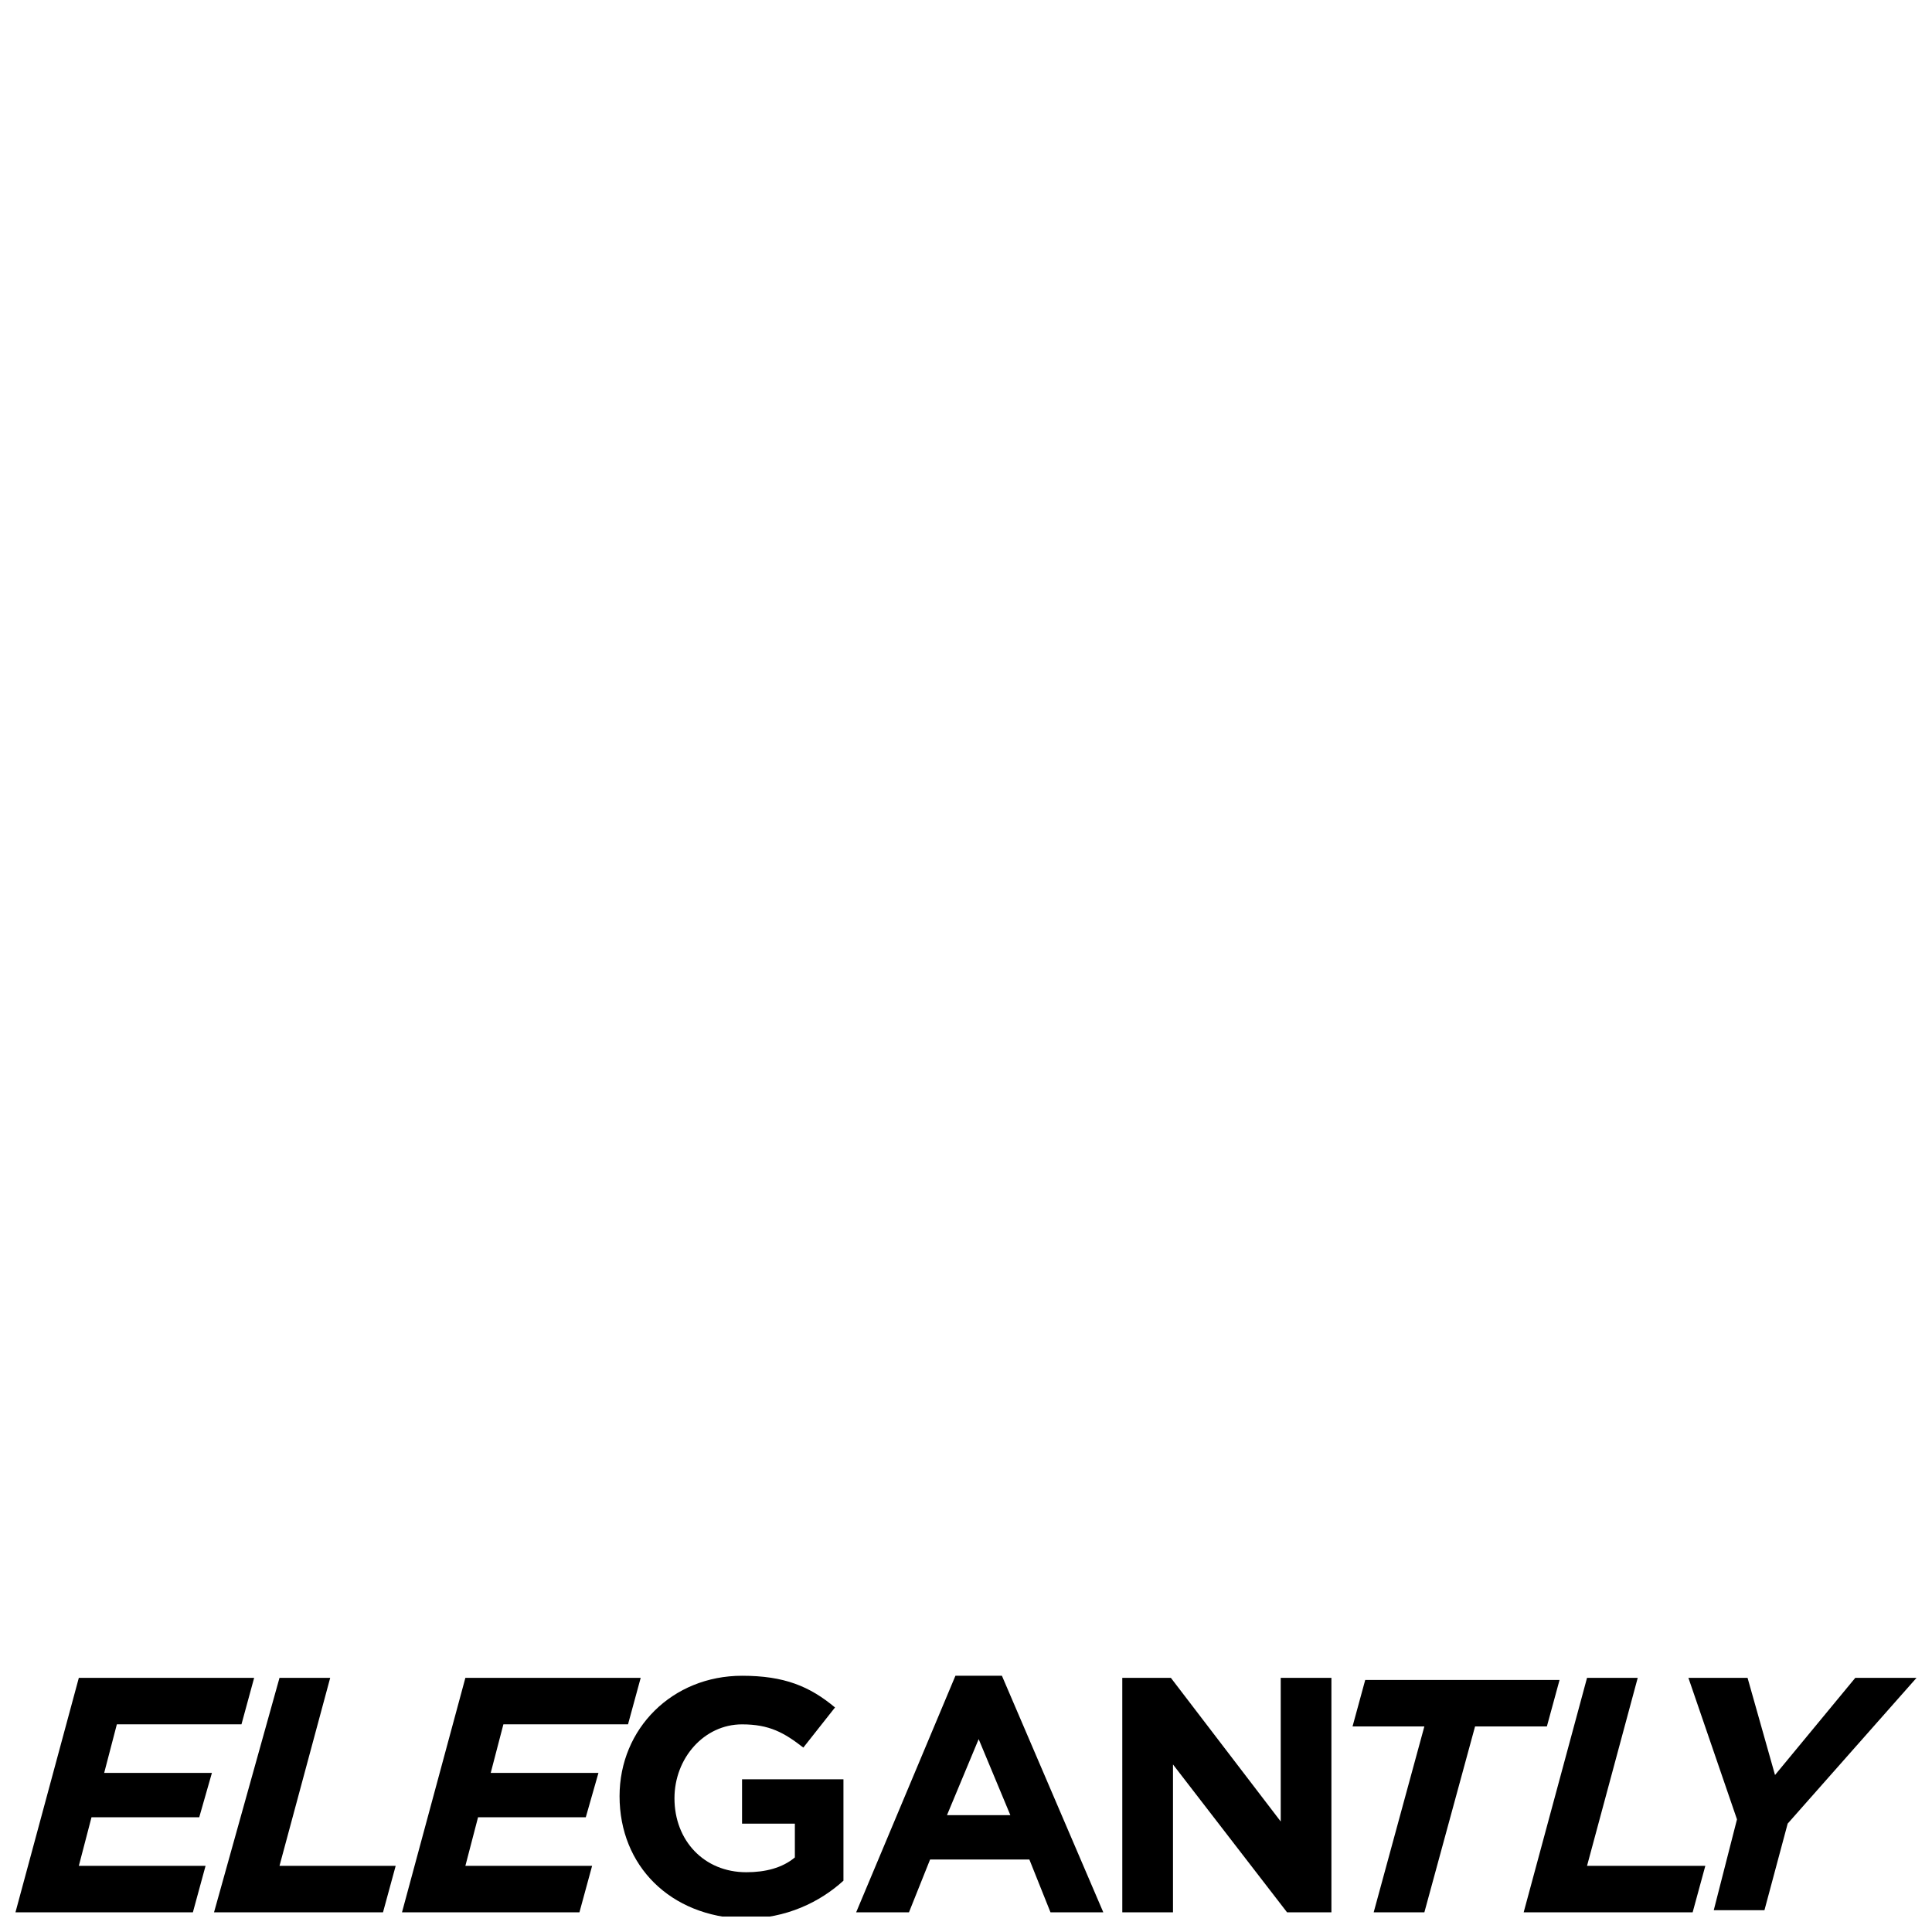
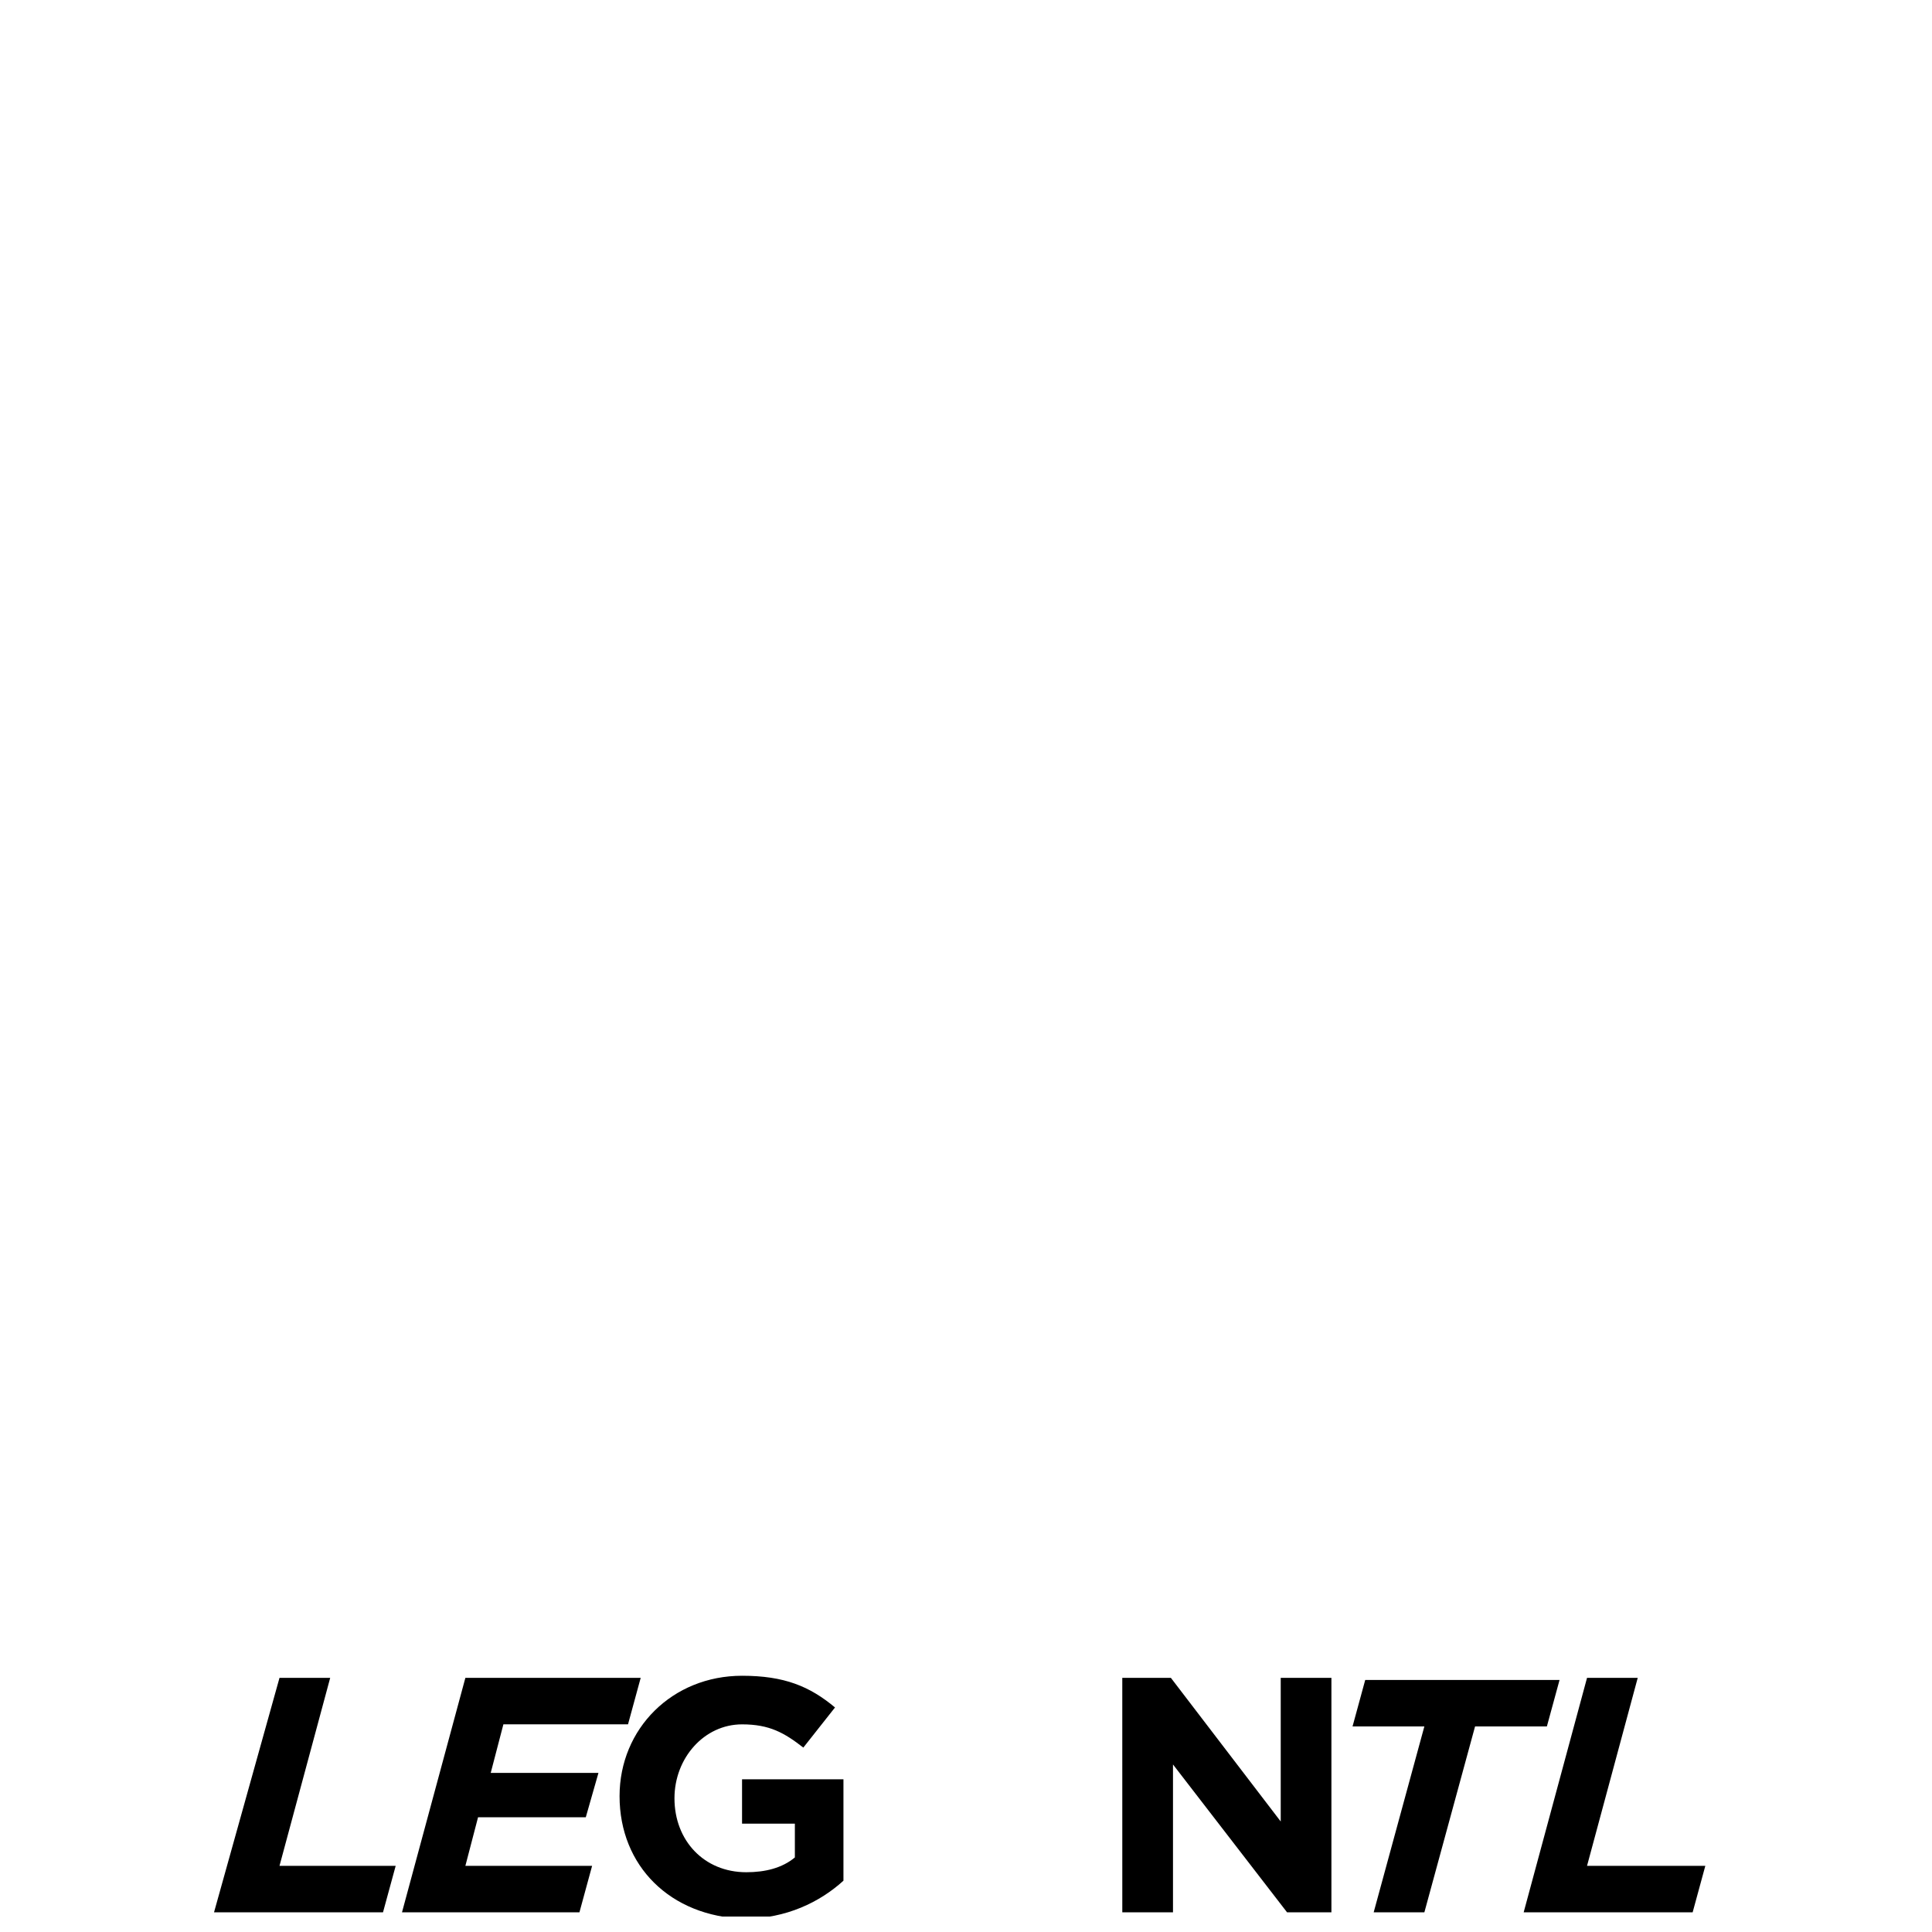
<svg xmlns="http://www.w3.org/2000/svg" width="800px" height="800px" version="1.1" viewBox="144 144 512 512">
  <defs>
    <clipPath id="c">
-       <path d="m148.09 588h63.906v63h-63.906z" />
-     </clipPath>
+       </clipPath>
    <clipPath id="b">
      <path d="m308 588h60v63.902h-60z" />
    </clipPath>
    <clipPath id="a">
-       <path d="m591 588h60.902v63h-60.902z" />
-     </clipPath>
+       </clipPath>
  </defs>
  <g clip-path="url(#c)">
    <path d="m164.89 588.65h46.461l-3.359 12.316-33.023-0.004-3.359 12.875h28.551l-3.359 11.754-28.551 0.004-3.359 12.875h33.586l-3.359 12.316h-47.02z" />
  </g>
  <path d="m218.07 588.65h13.434l-13.434 49.82h30.789l-3.359 12.316h-44.781z" />
  <path d="m267.33 588.65h46.461l-3.359 12.316h-33.027l-3.359 12.875h28.551l-3.356 11.754h-28.551l-3.359 12.875h33.586l-3.359 12.316h-47.023z" />
  <g clip-path="url(#b)">
    <path d="m308.19 620c0-17.914 13.996-31.906 32.469-31.906 11.195 0 17.914 2.801 24.629 8.398l-8.398 10.637c-5.039-3.918-8.957-6.156-16.234-6.156-10.078 0-17.914 8.957-17.914 19.594 0 11.195 7.836 19.594 19.031 19.594 5.039 0 9.516-1.121 12.875-3.918v-8.957h-13.996v-11.754h26.871v26.871c-6.156 5.598-15.113 10.078-26.309 10.078-19.586-0.574-33.023-14.008-33.023-32.48z" />
  </g>
-   <path d="m397.2 588.09h12.316l26.871 62.695h-13.996l-5.598-13.996h-26.309l-5.598 13.996h-13.996zm14.555 36.949-8.398-20.152-8.398 20.152z" />
  <path d="m441.98 588.65h12.316l29.109 38.066v-38.066h13.434v62.137h-11.754l-30.23-39.184v39.184h-13.434l-0.004-62.137z" />
  <path d="m521.47 601.52h-19.031l3.359-12.316h51.5l-3.359 12.316h-19.031l-13.434 49.262h-13.434z" />
  <path d="m564.58 588.65h13.434l-13.434 49.82h31.348l-3.359 12.316h-44.781z" />
  <g clip-path="url(#a)">
-     <path d="m604.32 626.15-12.875-37.504h15.676l7.277 25.75 21.273-25.75h16.23l-34.148 38.625-6.156 22.953h-13.434z" />
-   </g>
+     </g>
</svg>